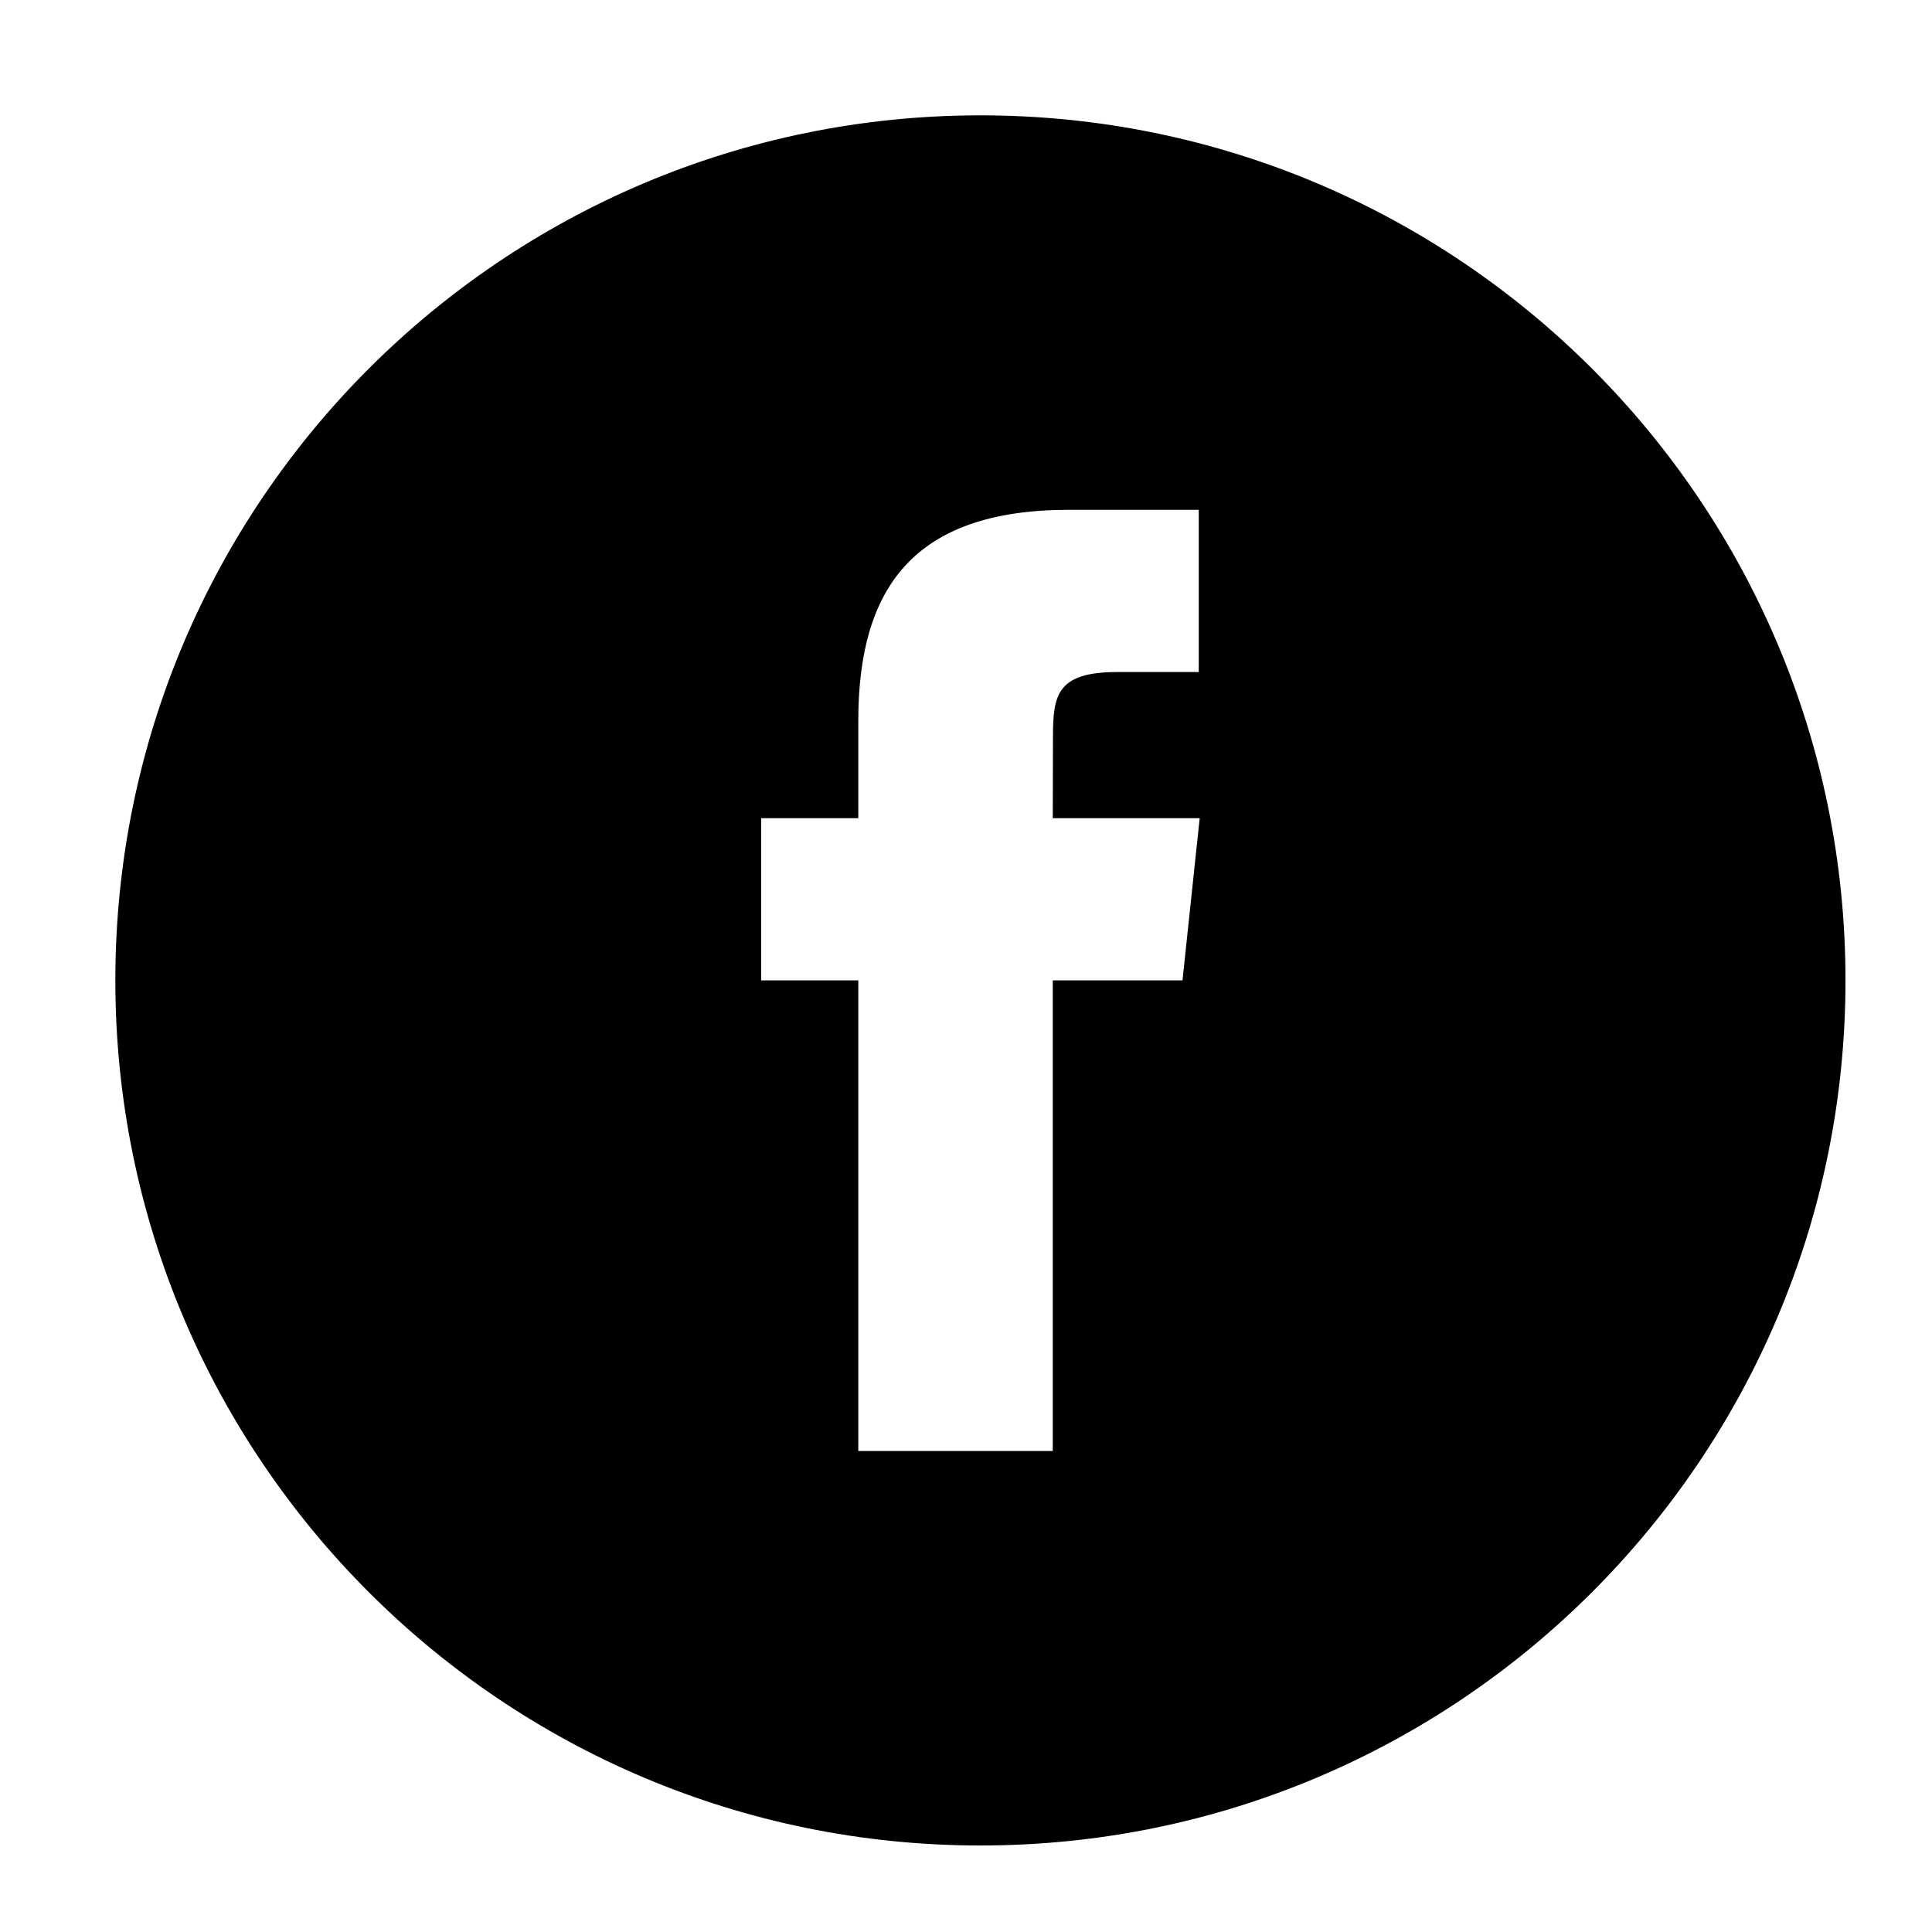
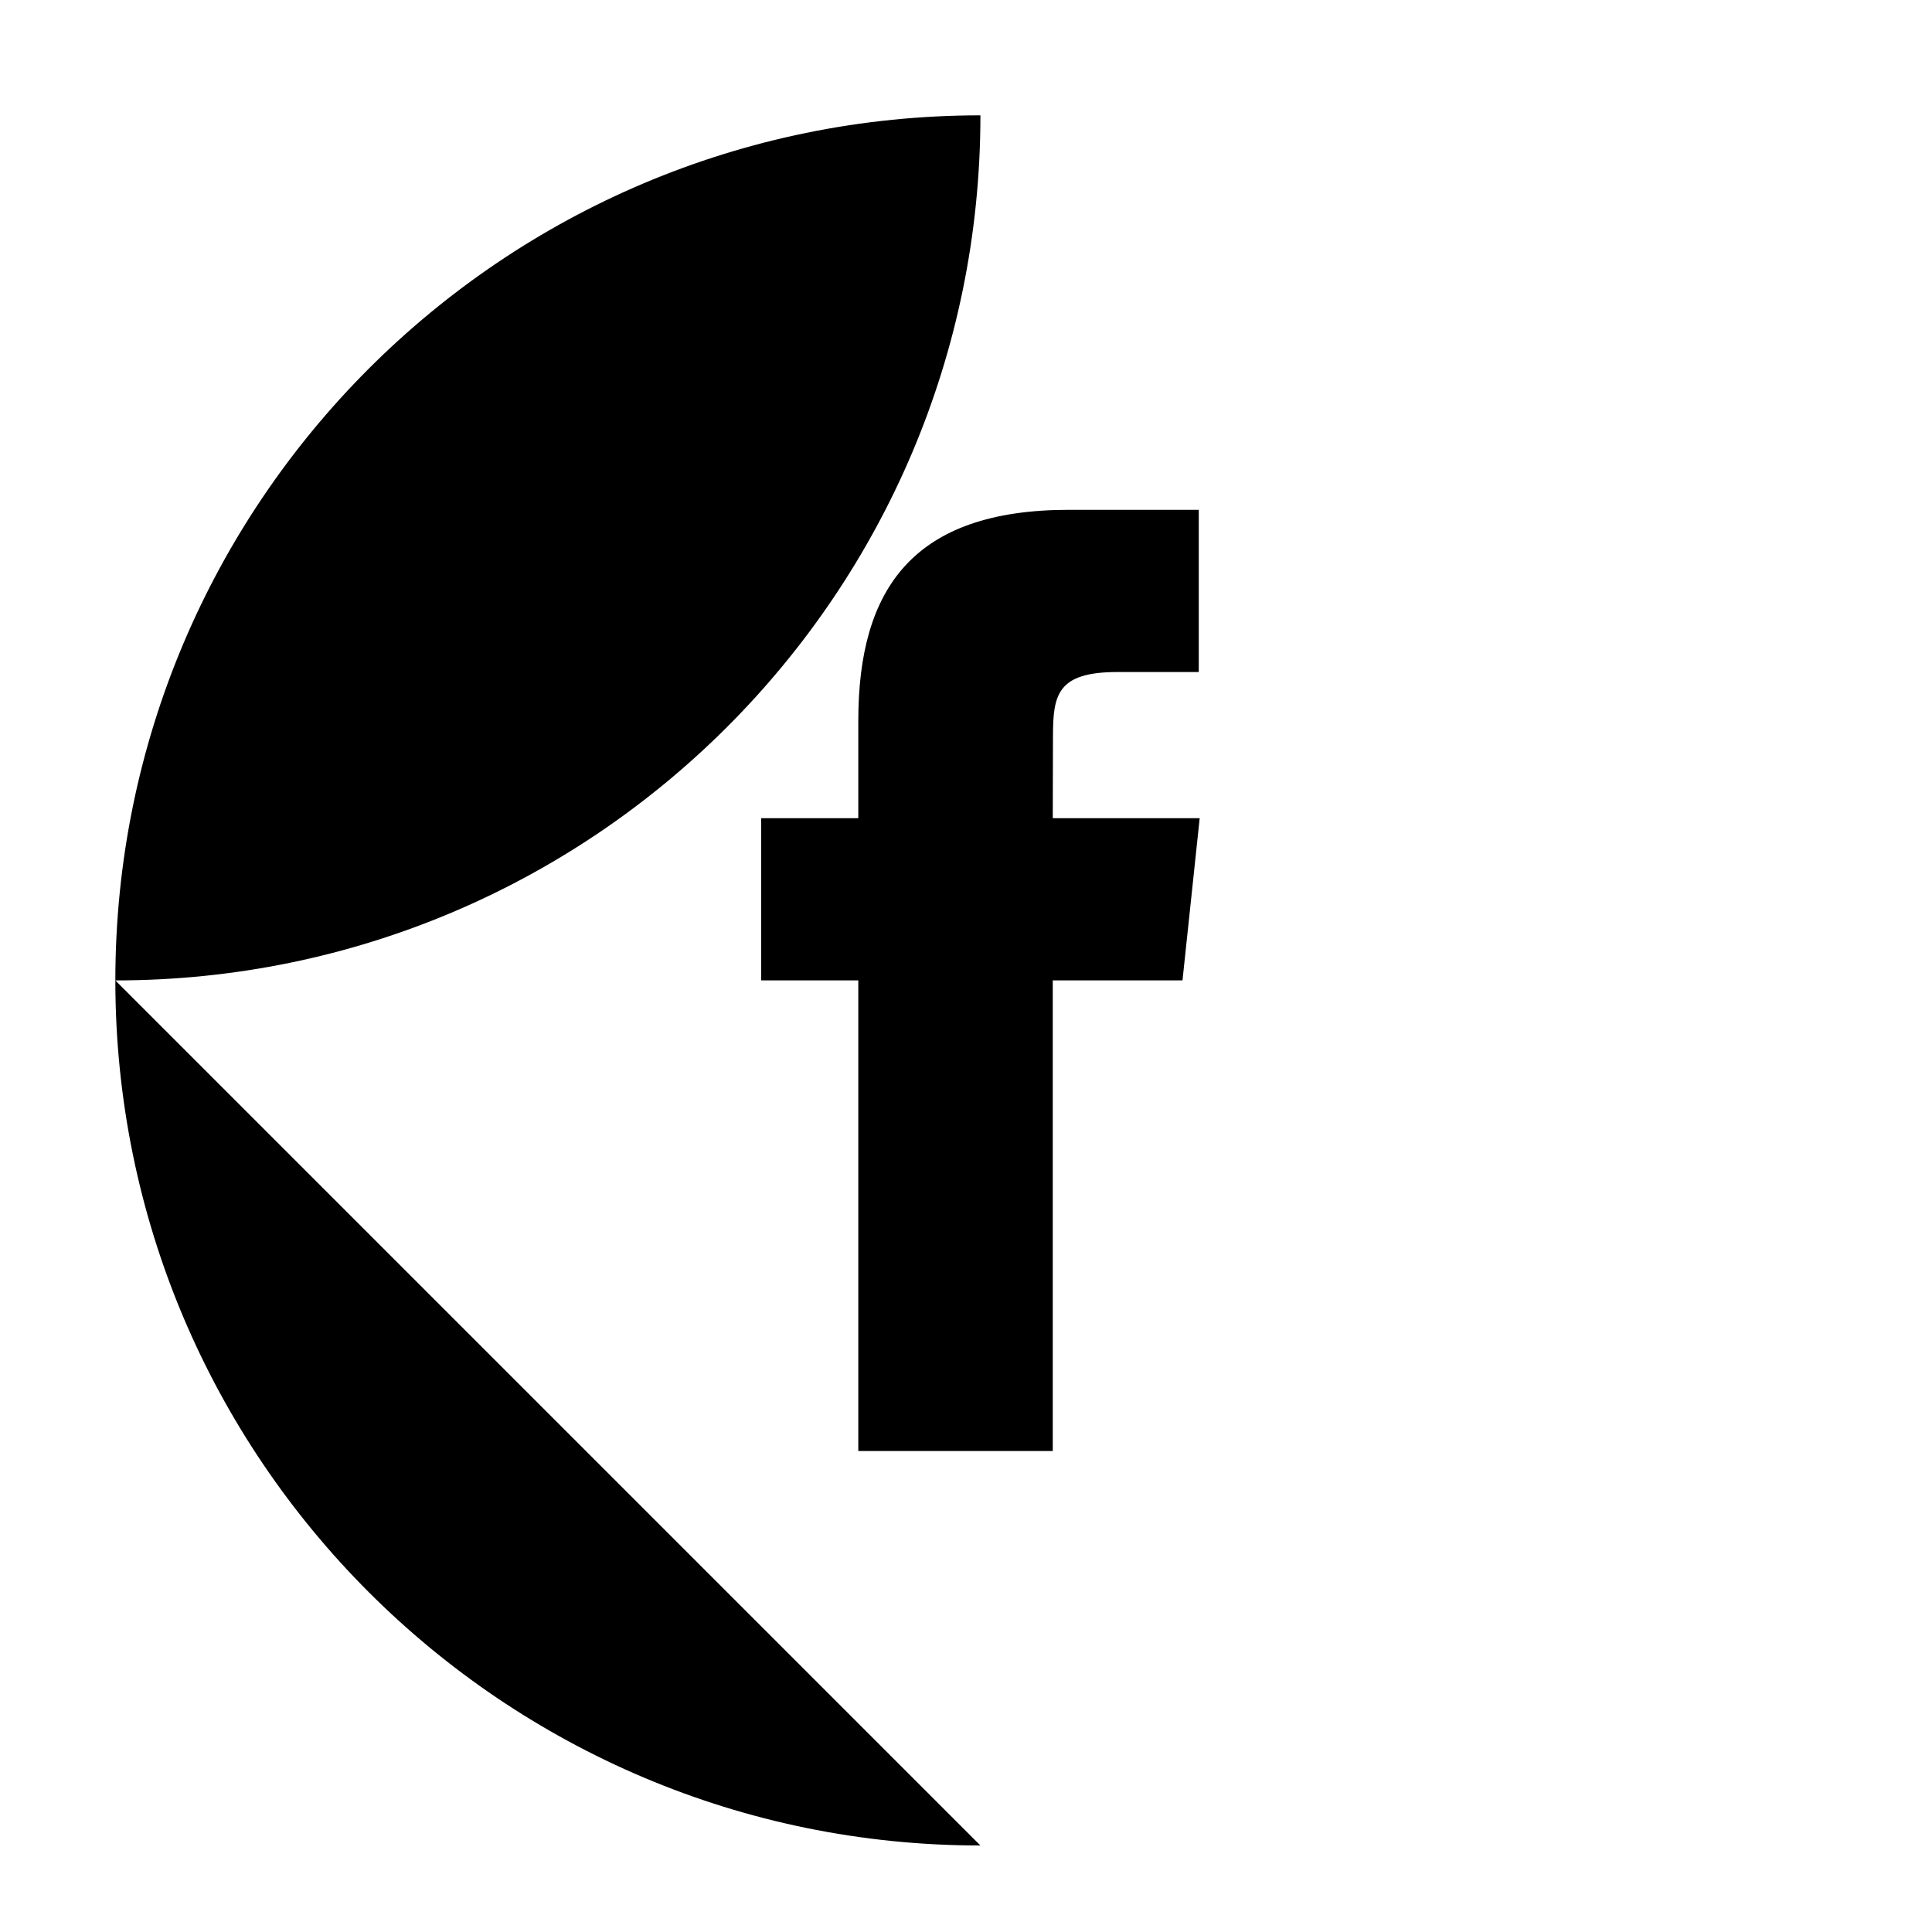
<svg xmlns="http://www.w3.org/2000/svg" viewBox="0 0 67 67" xml:space="preserve">
-   <path d="M29.765 50.32h6.744V33.998h4.499l.596-5.624h-5.095l.007-2.816c0-1.466.14-2.253 2.244-2.253h2.812V17.68h-4.5c-5.405 0-7.307 2.729-7.307 7.317v3.377h-3.369v5.625h3.369V50.32zM34 64C17.432 64 4 50.568 4 34 4 17.431 17.432 4 34 4s30 13.431 30 30c0 16.568-13.432 30-30 30z" fill-rule="evenodd" clip-rule="evenodd" fill="#000000" class="fill-3a589b" />
+   <path d="M29.765 50.32h6.744V33.998h4.499l.596-5.624h-5.095l.007-2.816c0-1.466.14-2.253 2.244-2.253h2.812V17.68h-4.5c-5.405 0-7.307 2.729-7.307 7.317v3.377h-3.369v5.625h3.369V50.32zM34 64C17.432 64 4 50.568 4 34 4 17.431 17.432 4 34 4c0 16.568-13.432 30-30 30z" fill-rule="evenodd" clip-rule="evenodd" fill="#000000" class="fill-3a589b" />
</svg>